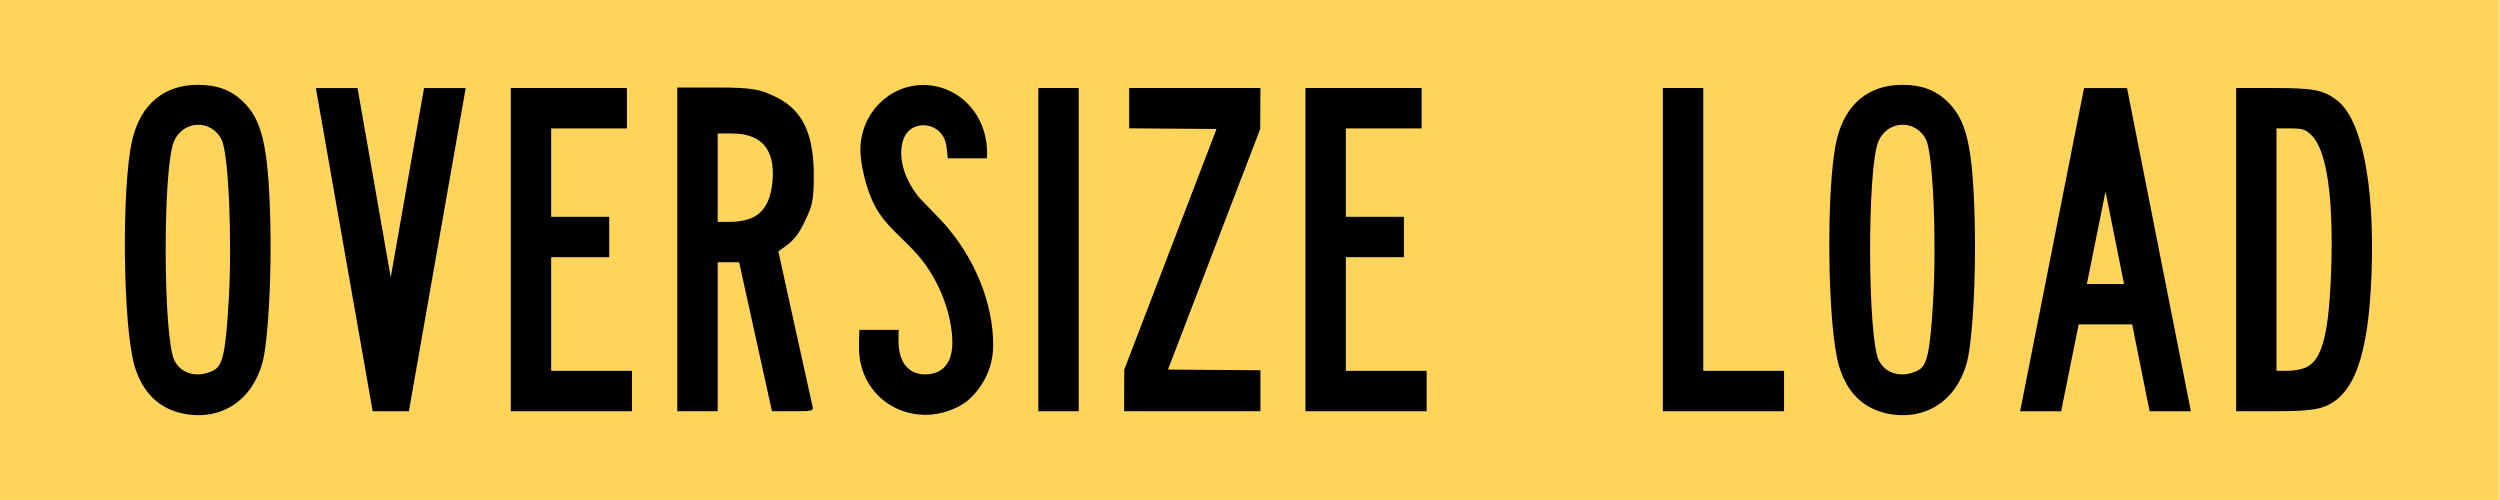
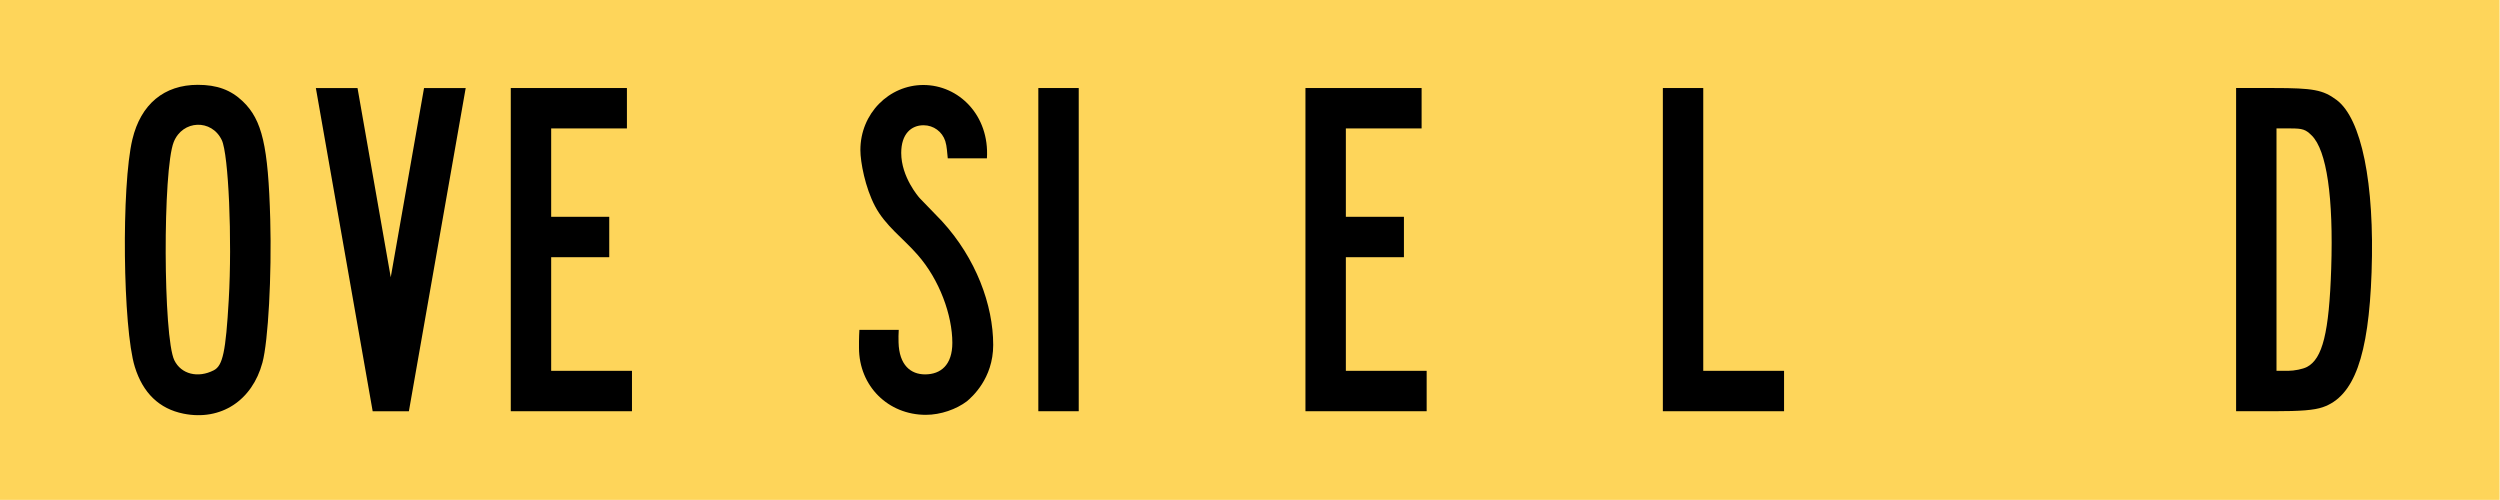
<svg xmlns="http://www.w3.org/2000/svg" version="1.0" id="svg6925" height="200" width="1000">
  <defs id="defs6927" />
  <g id="layer1">
    <rect transform="matrix(4.063,0,0,2.133,-359.788,-104.444)" y="48.958" x="88.542" height="93.75" width="246.094" id="rect6933" style="fill:#fed55a;fill-opacity:1;fill-rule:nonzero;stroke:none;stroke-width:80;stroke-linecap:square;stroke-miterlimit:4;stroke-dasharray:none;stroke-opacity:1" />
-     <path transform="matrix(1.01,0,0,1.01,803.793,29.698)" id="path2244" d="M 29.525,5.471 L 4.213,133.471 L 20.463,133.471 L 27.4,99.065 L 48.588,99.065 L 55.494,133.471 L 71.838,133.471 L 46.556,5.471 L 29.525,5.471 z M 38.025,46.471 L 45.369,83.065 L 30.65,83.065 L 38.025,46.471 z " style="fill:black;fill-opacity:1" />
    <path transform="matrix(1.01,0,0,1.01,669.323,29.698)" style="fill:black;fill-opacity:1" d="M 222.887,5.458 L 237.738,5.458 C 253.451,5.458 257.299,6.184 262.652,10.158 C 272.563,17.517 277.779,43.161 276.545,78.458 C 275.384,111.681 269.596,127.643 257.179,131.874 C 253.761,133.039 248.609,133.458 237.709,133.458 L 222.887,133.458 L 222.887,5.458 z M 250.92,115.941 C 257.141,112.724 259.725,102.27 260.554,76.958 C 261.479,48.728 258.778,30.195 252.877,24.294 C 250.441,21.858 249.256,21.458 244.464,21.458 L 238.887,21.458 L 238.887,117.458 L 243.437,117.458 C 245.939,117.458 249.307,116.775 250.92,115.941 z " id="path2646" />
    <path transform="matrix(1.01,0,0,1.01,-87.859,29.698)" style="fill:black;fill-opacity:1" d="M 289.275,5.458 L 335.275,5.458 L 335.275,21.458 L 305.275,21.458 L 305.275,56.458 L 328.275,56.458 L 328.275,72.458 L 305.275,72.458 L 305.275,117.458 L 337.275,117.458 L 337.275,133.458 L 289.275,133.458 L 289.275,5.458 z " id="path2654" />
    <path transform="matrix(1.01,0,0,1.01,-137.389,29.698)" id="path2782" d="M 547.248,5.458 L 563.248,5.458 L 563.248,133.458 L 547.248,133.458 L 547.248,5.458 z " style="fill:black;fill-opacity:1" />
    <path transform="matrix(1.01,0,0,1.01,-59.129,29.698)" id="path2935" d="M 717.1,5.458 L 733.1,5.458 L 733.1,117.458 L 765.1,117.458 L 765.1,133.458 L 717.1,133.458 L 717.1,5.458 z " style="fill:black;fill-opacity:1" />
    <path transform="matrix(1.01,0,0,1.01,-881.921,29.698)" style="fill:black;fill-opacity:1" d="M 945.857,134.424 C 936.284,132.507 929.784,126.256 926.581,115.885 C 921.812,100.447 921.216,44.153 925.625,25.766 C 928.959,11.866 938.174,4.191 951.53,4.191 C 959.147,4.191 964.618,6.205 969.368,10.759 C 977.027,18.101 979.415,28.381 980.216,57.458 C 980.827,79.643 979.409,105.71 977.13,114.183 C 973.063,129.303 960.591,137.376 945.857,134.424 z M 957.865,117.239 C 961.426,115.41 962.596,109.9 963.782,89.369 C 965.167,65.366 963.705,31.736 961.031,26.1 C 957.016,17.64 945.5,18.079 942,26.825 C 937.613,37.791 937.794,104.201 942.236,113.287 C 944.924,118.786 951.578,120.468 957.865,117.239 z " id="path3078" />
-     <path transform="matrix(1.01,0,0,1.01,-873.012,29.698)" style="fill:black;fill-opacity:1" d="M 1132.595,5.253 L 1148.845,5.253 C 1163.315,5.253 1165.707,6.316 1170.389,8.393 C 1181.669,13.398 1186.706,22.482 1186.662,40.458 C 1186.637,50.728 1185.76,52.562 1183.42,57.606 C 1180.787,63.28 1178.826,65.782 1174.802,68.601 L 1172.63,70.122 L 1179.09,99.54 C 1182.643,115.72 1185.794,129.971 1186.092,131.208 C 1186.62,133.404 1186.434,133.458 1178.364,133.458 L 1170.095,133.458 L 1163.595,103.958 L 1157.095,74.458 L 1148.595,74.458 L 1148.595,103.958 L 1148.595,133.458 L 1140.595,133.458 L 1132.595,133.458 L 1132.595,5.253 z M 1162.561,56.707 C 1167.234,54.349 1169.729,49.657 1170.337,42.085 C 1171.333,29.68 1165.941,23.458 1154.194,23.458 L 1148.595,23.458 L 1148.595,58.457 L 1153.845,58.457 C 1156.852,58.456 1160.576,57.708 1162.561,56.707 z " id="path3225" />
    <path transform="matrix(1.01,0,0,1.01,-1280.05,29.698)" id="path3455" d="M 1392.469,5.469 L 1414.969,133.469 L 1429.312,133.469 L 1451.812,5.469 L 1435.312,5.469 L 1422.125,80.406 L 1408.969,5.469 L 1392.469,5.469 z " style="fill:black;fill-opacity:1" />
-     <path transform="matrix(1.01,0,0,1.01,-1258.11,29.698)" style="fill:black;fill-opacity:1" d="M 1690.916,116.958 L 1727.437,21.685 L 1692.83,21.412 L 1692.83,5.458 L 1744.83,5.458 L 1744.744,21.685 L 1708.223,116.958 L 1744.83,117.23 L 1744.83,133.458 L 1690.83,133.458 L 1690.916,116.958 z " id="path3671" />
    <path transform="matrix(1.01,0,0,1.01,-867.942,29.698)" style="fill:black;fill-opacity:1;fill-rule:evenodd" clip-rule="evenodd" d="M 1199.705,101.238 L 1215.285,101.238 C 1215.208,102.9 1215.129,104.556 1215.208,106.165 C 1215.44,115.29 1220.106,118.867 1225.705,118.867 C 1231.977,118.867 1236.514,115.079 1236.514,106.371 C 1236.514,95.483 1231.46,81.352 1222.699,71.451 C 1217.099,65.021 1209.996,60.044 1205.901,52.266 C 1201.987,44.852 1200.093,34.793 1200.093,30.024 C 1200.093,15.505 1211.5,4.257 1225.033,4.257 C 1239.082,4.257 1251.267,16.283 1250.207,33.29 L 1234.699,33.29 C 1234.414,31.008 1234.414,28.677 1233.718,26.472 C 1232.526,22.766 1229.102,20.2 1225.109,20.2 C 1220.262,20.2 1216.268,23.594 1216.268,31.164 C 1216.268,40.756 1223.218,48.637 1223.529,49.001 L 1232.367,58.15 C 1245.903,72.902 1252.697,91.411 1252.697,107.199 C 1252.697,120.602 1244.162,127.913 1242.274,129.522 C 1238.096,132.682 1231.903,134.887 1226.016,134.887 C 1211.11,134.887 1199.547,123.53 1199.547,108.338 L 1199.547,105.775 C 1199.547,104.271 1199.626,102.741 1199.705,101.238" id="path11787" />
    <path id="path6988" d="M 289.275,5.458 L 335.275,5.458 L 335.275,21.458 L 305.275,21.458 L 305.275,56.458 L 328.275,56.458 L 328.275,72.458 L 305.275,72.458 L 305.275,117.458 L 337.275,117.458 L 337.275,133.458 L 289.275,133.458 L 289.275,5.458 z " style="fill:black;fill-opacity:1" transform="matrix(1.01,0,0,1.01,230.014,29.698)" />
-     <path id="path6990" d="M 945.857,134.424 C 936.284,132.507 929.784,126.256 926.581,115.885 C 921.812,100.447 921.216,44.153 925.625,25.766 C 928.959,11.866 938.174,4.191 951.53,4.191 C 959.147,4.191 964.618,6.205 969.368,10.759 C 977.027,18.101 979.415,28.381 980.216,57.458 C 980.827,79.643 979.409,105.71 977.13,114.183 C 973.063,129.303 960.591,137.376 945.857,134.424 z M 957.865,117.239 C 961.426,115.41 962.596,109.9 963.782,89.369 C 965.167,65.366 963.705,31.736 961.031,26.1 C 957.016,17.64 945.5,18.079 942,26.825 C 937.613,37.791 937.794,104.201 942.236,113.287 C 944.924,118.786 951.578,120.468 957.865,117.239 z " style="fill:black;fill-opacity:1" transform="matrix(1.01,0,0,1.01,-200.15,29.698)" />
  </g>
</svg>